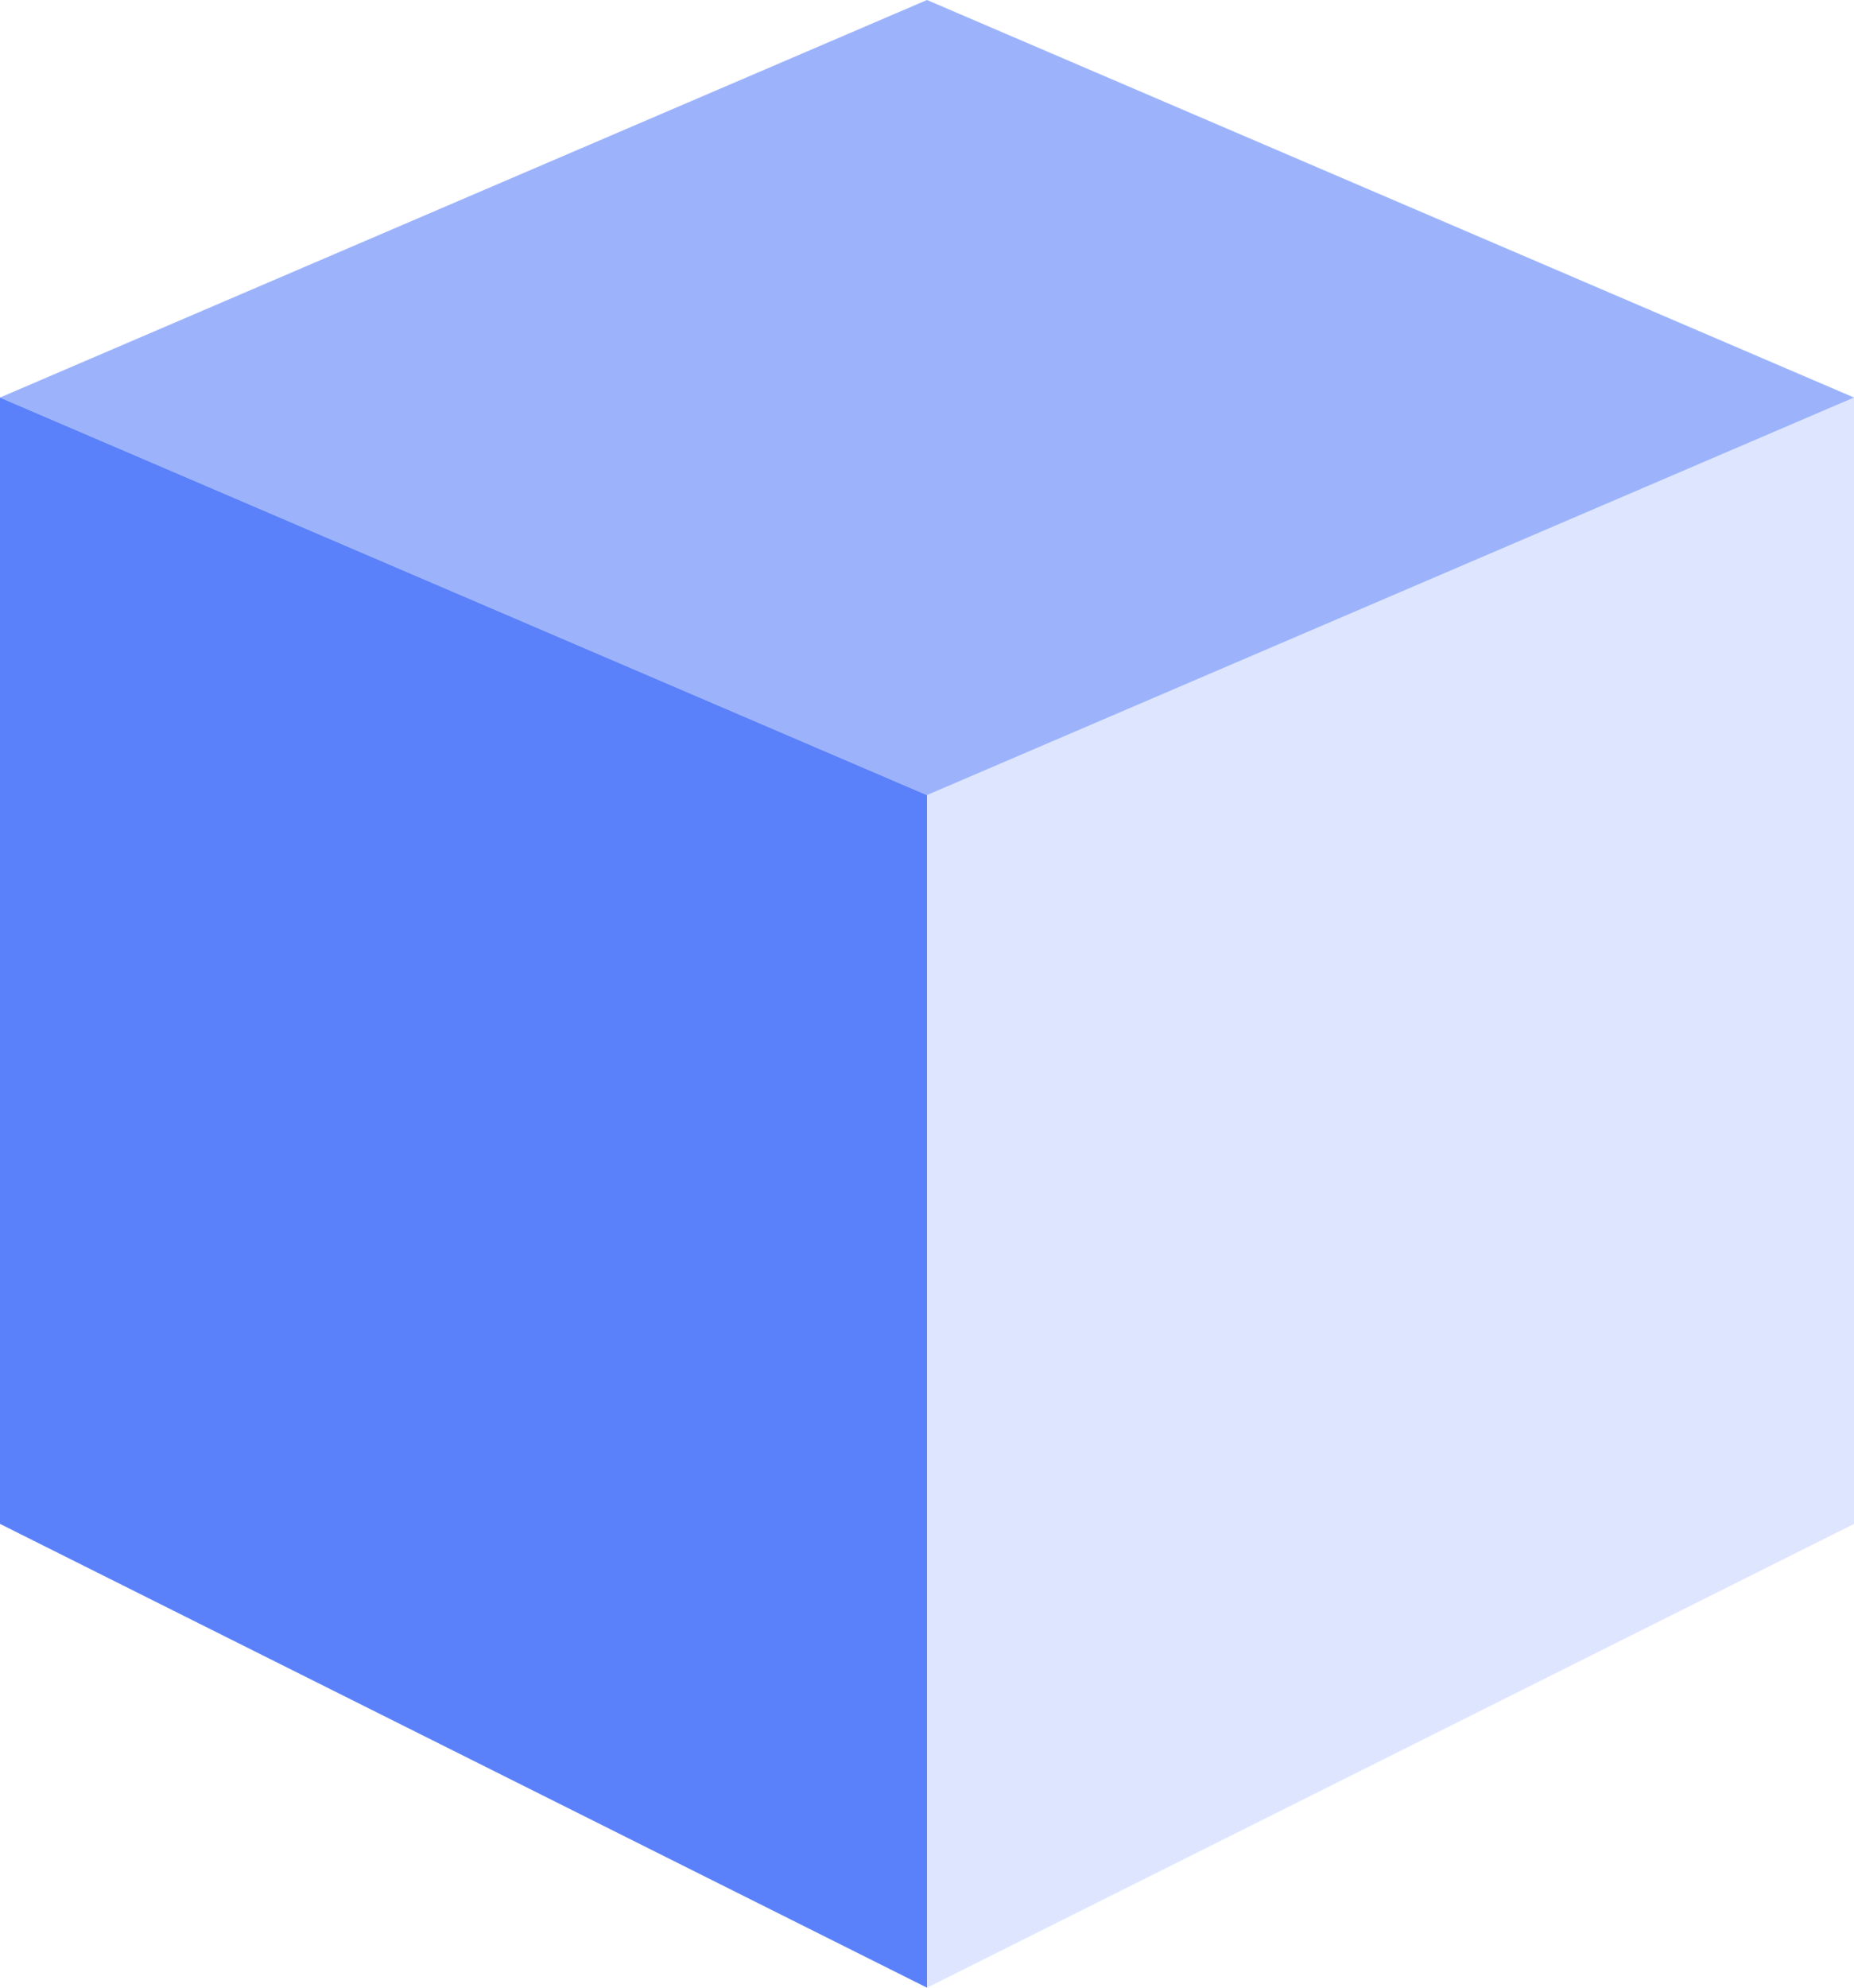
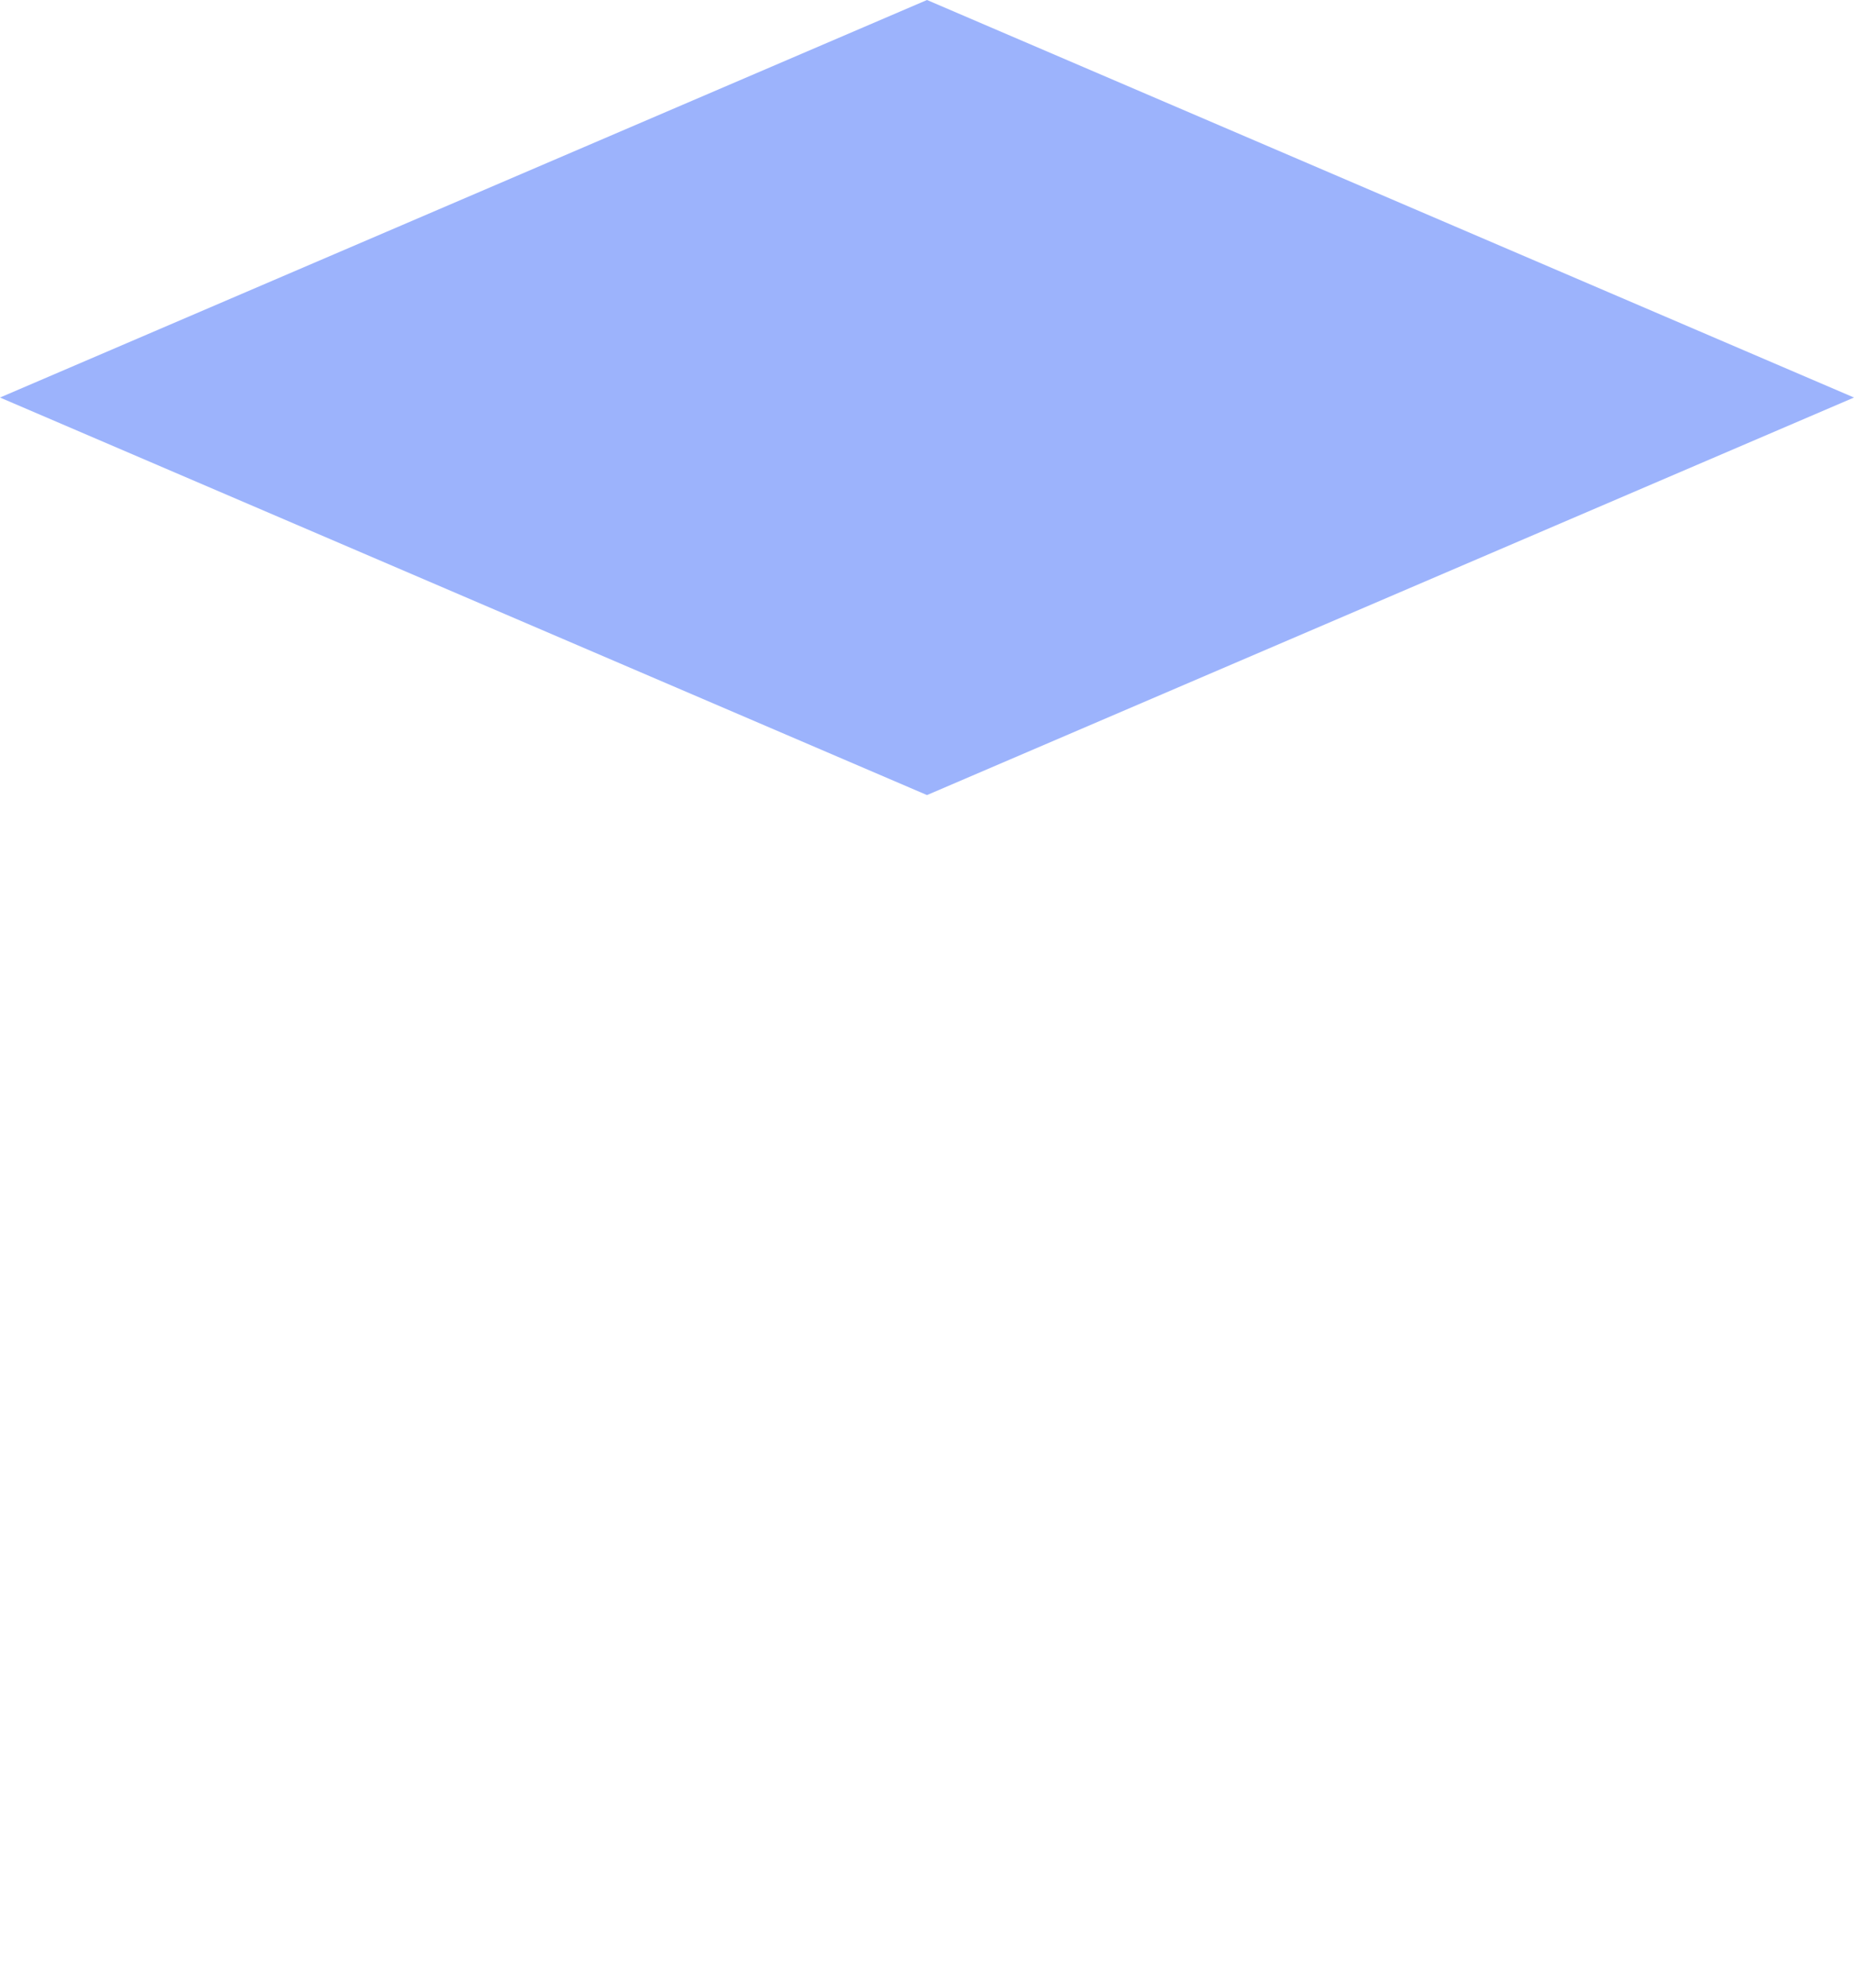
<svg xmlns="http://www.w3.org/2000/svg" width="28px" height="30px" viewBox="0 0 28 30" version="1.1">
  <title>编组 7</title>
  <g id="算力中心&amp;炼丹炉" stroke="none" stroke-width="1" fill="none" fill-rule="evenodd">
    <g id="算力云方案二备份" transform="translate(-900, -1855)" fill="#5B81FA">
      <g id="可信赖团队" transform="translate(0, 1760)">
        <g id="编组-8" transform="translate(900, 93)">
          <g id="编组-22" transform="translate(0, 2)">
            <polygon id="矩形" opacity="0.6" points="14 -5.67323966e-14 28 6 14 12 -2.83106871e-14 6" />
-             <polygon id="矩形" points="-5.67323966e-14 6 14 12 14 30 0 23" />
-             <polygon id="矩形备份-71" opacity="0.2" transform="translate(21, 18) scale(-1, 1) translate(-21, -18)" points="14 6 28 12 28 30 14 23" />
          </g>
        </g>
      </g>
    </g>
  </g>
</svg>